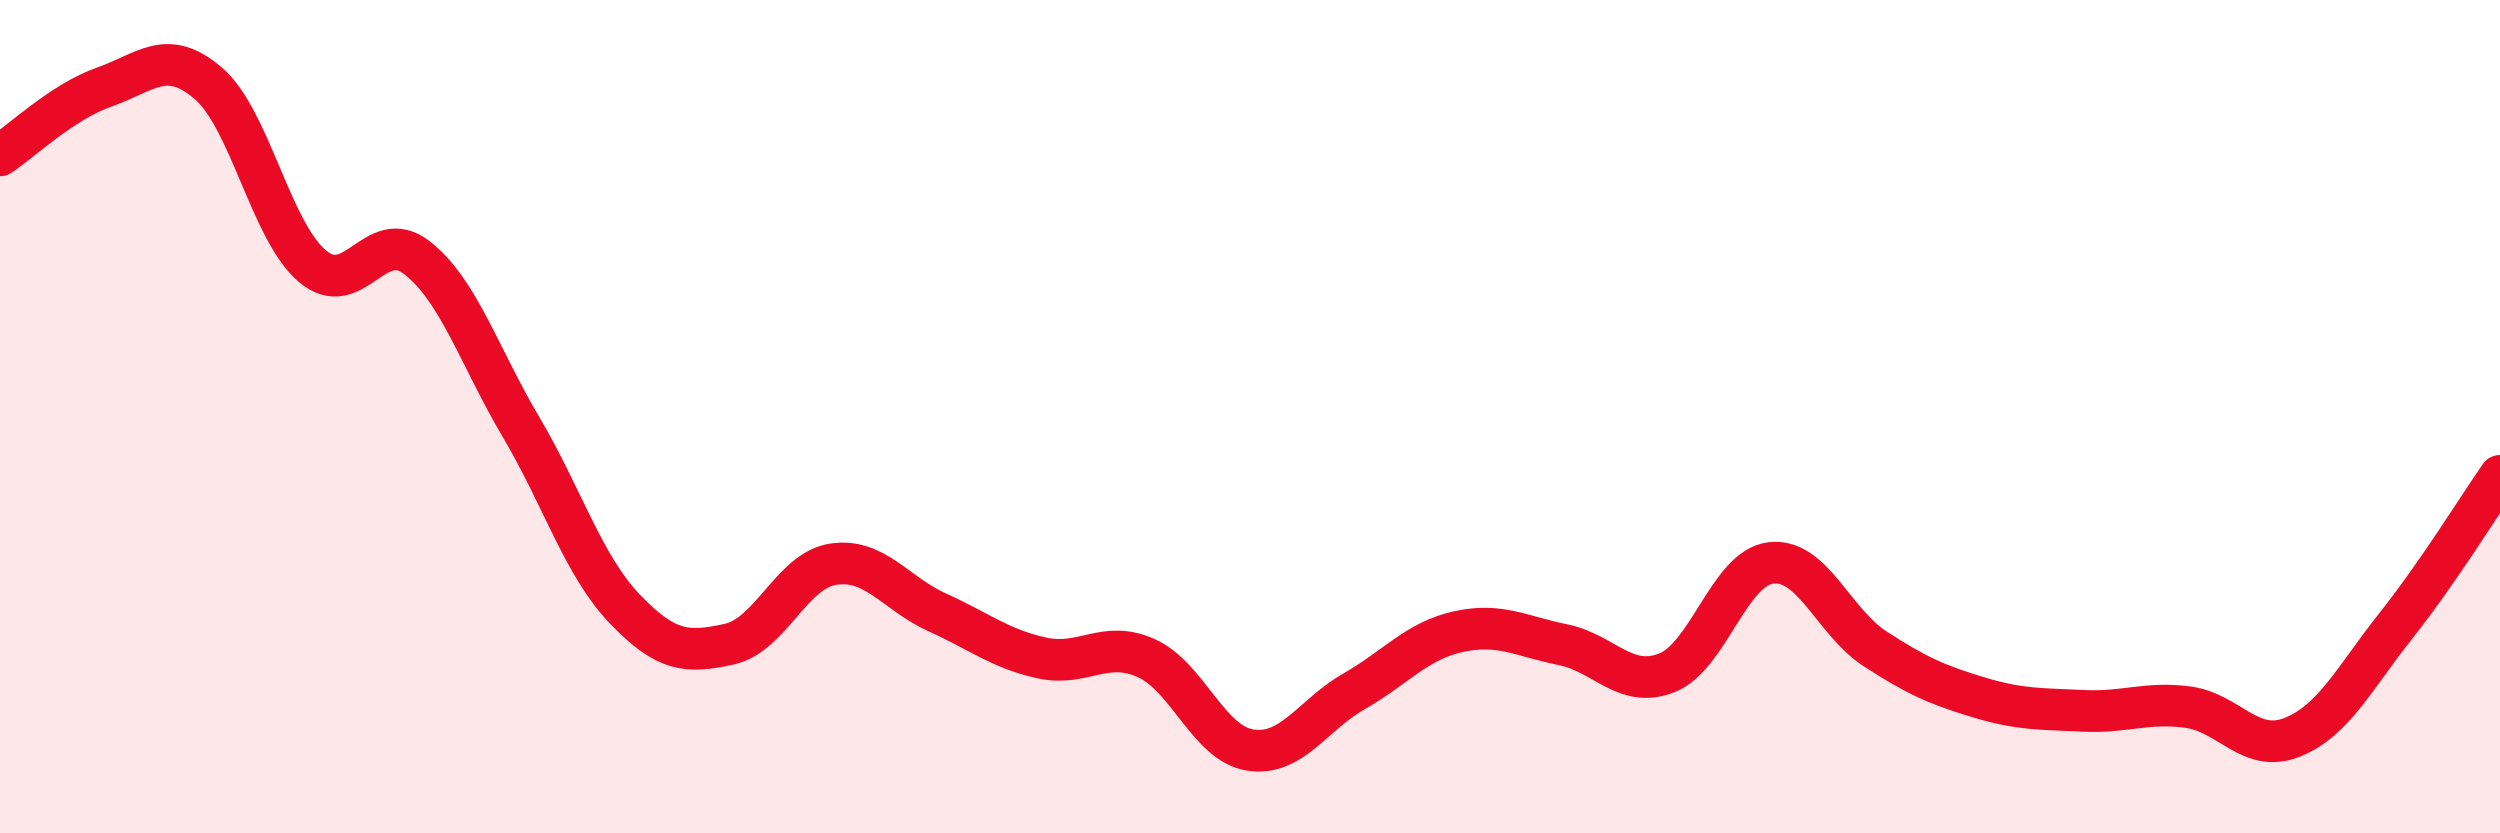
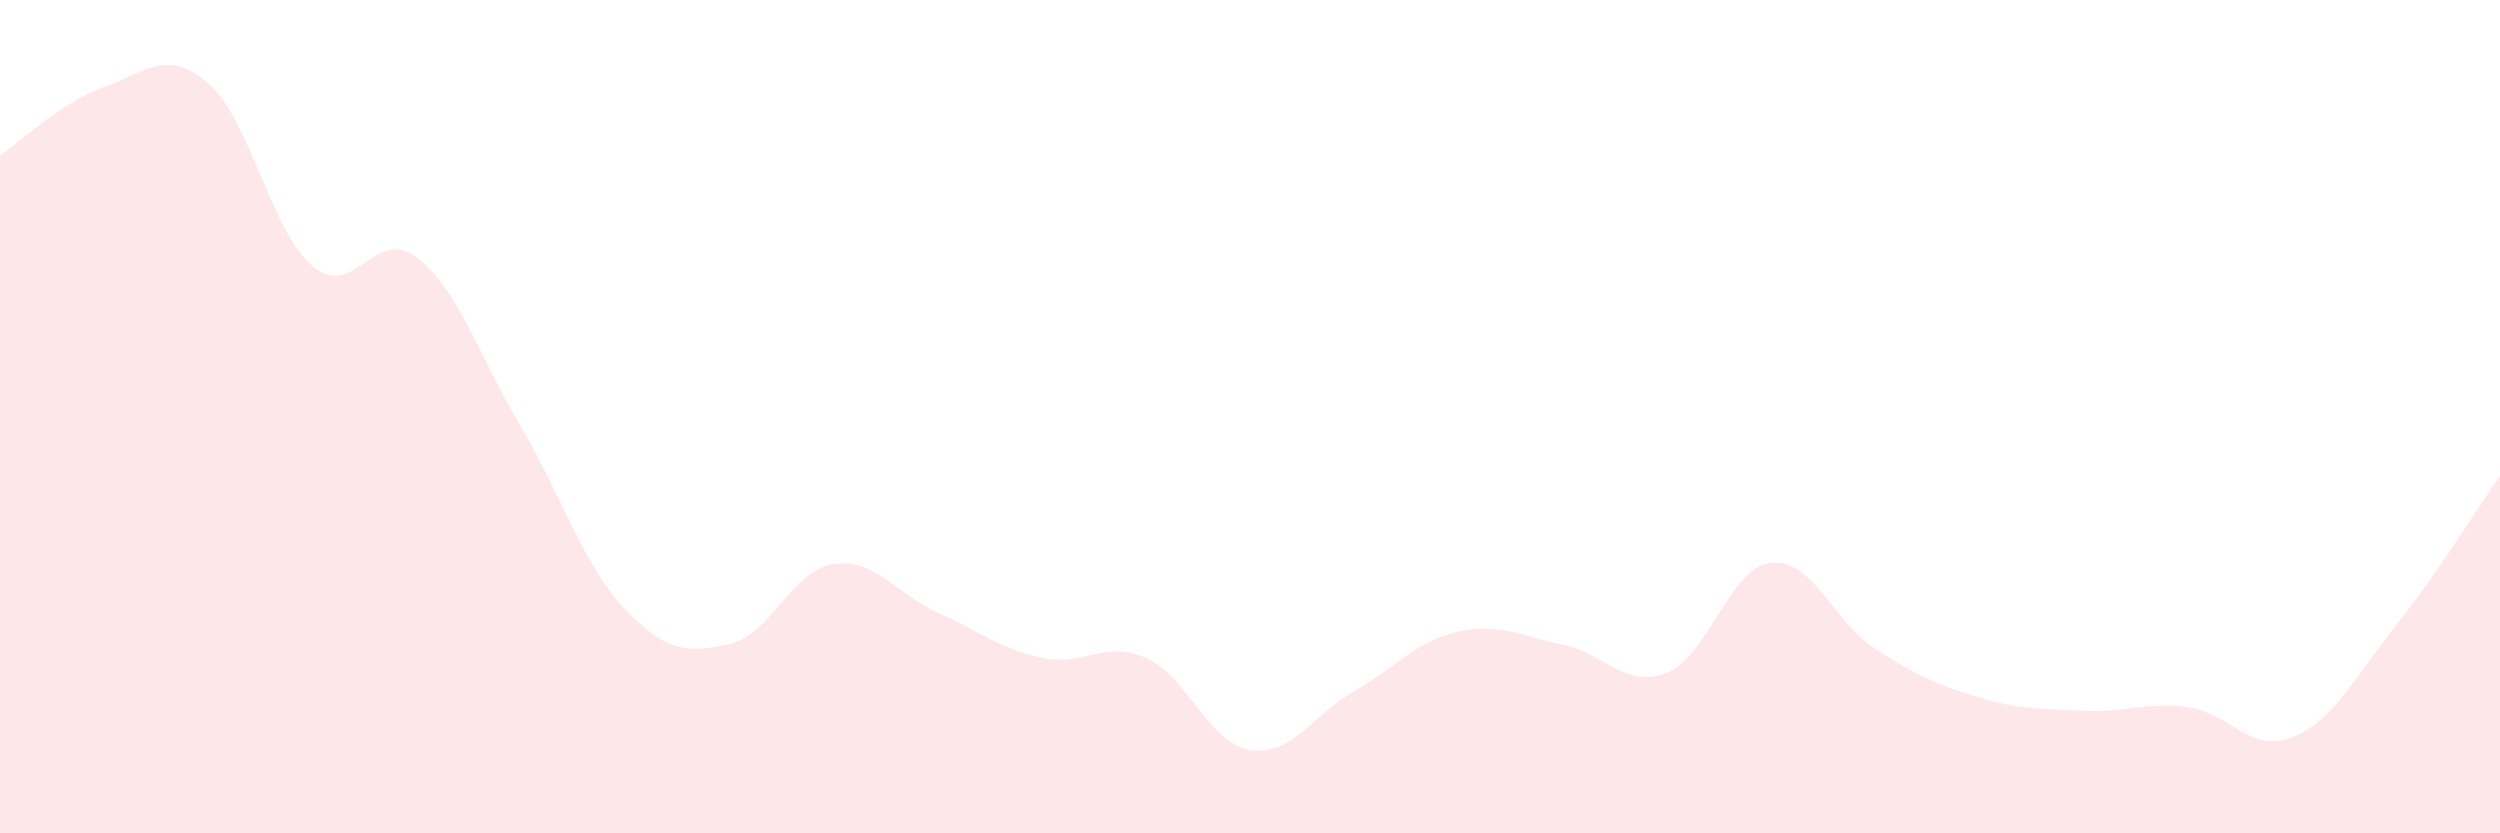
<svg xmlns="http://www.w3.org/2000/svg" width="60" height="20" viewBox="0 0 60 20">
  <path d="M 0,3.73 C 0.5,3.4 1.5,2.44 2.5,2.09 C 3.5,1.74 4,1.14 5,2 C 6,2.86 6.5,5.55 7.5,6.39 C 8.5,7.23 9,5.41 10,6.18 C 11,6.95 11.5,8.55 12.5,10.24 C 13.5,11.93 14,13.58 15,14.62 C 16,15.66 16.5,15.68 17.5,15.46 C 18.5,15.24 19,13.69 20,13.54 C 21,13.39 21.5,14.25 22.5,14.7 C 23.5,15.15 24,15.57 25,15.79 C 26,16.01 26.5,15.35 27.5,15.79 C 28.5,16.23 29,17.84 30,18 C 31,18.16 31.5,17.16 32.5,16.59 C 33.5,16.02 34,15.38 35,15.16 C 36,14.94 36.5,15.27 37.5,15.47 C 38.5,15.67 39,16.54 40,16.15 C 41,15.76 41.5,13.63 42.5,13.51 C 43.5,13.39 44,14.92 45,15.57 C 46,16.22 46.5,16.44 47.5,16.74 C 48.5,17.04 49,17.01 50,17.06 C 51,17.11 51.5,16.84 52.5,16.97 C 53.5,17.1 54,18.09 55,17.7 C 56,17.31 56.5,16.28 57.5,15.02 C 58.5,13.76 59.5,12.14 60,11.42L60 20L0 20Z" fill="#EB0A25" opacity="0.1" stroke-linecap="round" stroke-linejoin="round" />
-   <path d="M 0,3.73 C 0.5,3.4 1.5,2.44 2.5,2.09 C 3.5,1.74 4,1.14 5,2 C 6,2.86 6.5,5.55 7.5,6.39 C 8.5,7.23 9,5.41 10,6.18 C 11,6.95 11.5,8.55 12.5,10.24 C 13.5,11.93 14,13.58 15,14.62 C 16,15.66 16.5,15.68 17.5,15.46 C 18.5,15.24 19,13.69 20,13.54 C 21,13.39 21.5,14.25 22.5,14.7 C 23.5,15.15 24,15.57 25,15.79 C 26,16.01 26.5,15.35 27.5,15.79 C 28.5,16.23 29,17.84 30,18 C 31,18.16 31.5,17.16 32.5,16.59 C 33.5,16.02 34,15.38 35,15.16 C 36,14.94 36.5,15.27 37.5,15.47 C 38.5,15.67 39,16.54 40,16.15 C 41,15.76 41.5,13.63 42.5,13.51 C 43.5,13.39 44,14.92 45,15.57 C 46,16.22 46.5,16.44 47.5,16.74 C 48.5,17.04 49,17.01 50,17.06 C 51,17.11 51.5,16.84 52.5,16.97 C 53.5,17.1 54,18.09 55,17.7 C 56,17.31 56.5,16.28 57.5,15.02 C 58.5,13.76 59.5,12.14 60,11.42" stroke="#EB0A25" stroke-width="1" fill="none" stroke-linecap="round" stroke-linejoin="round" />
</svg>